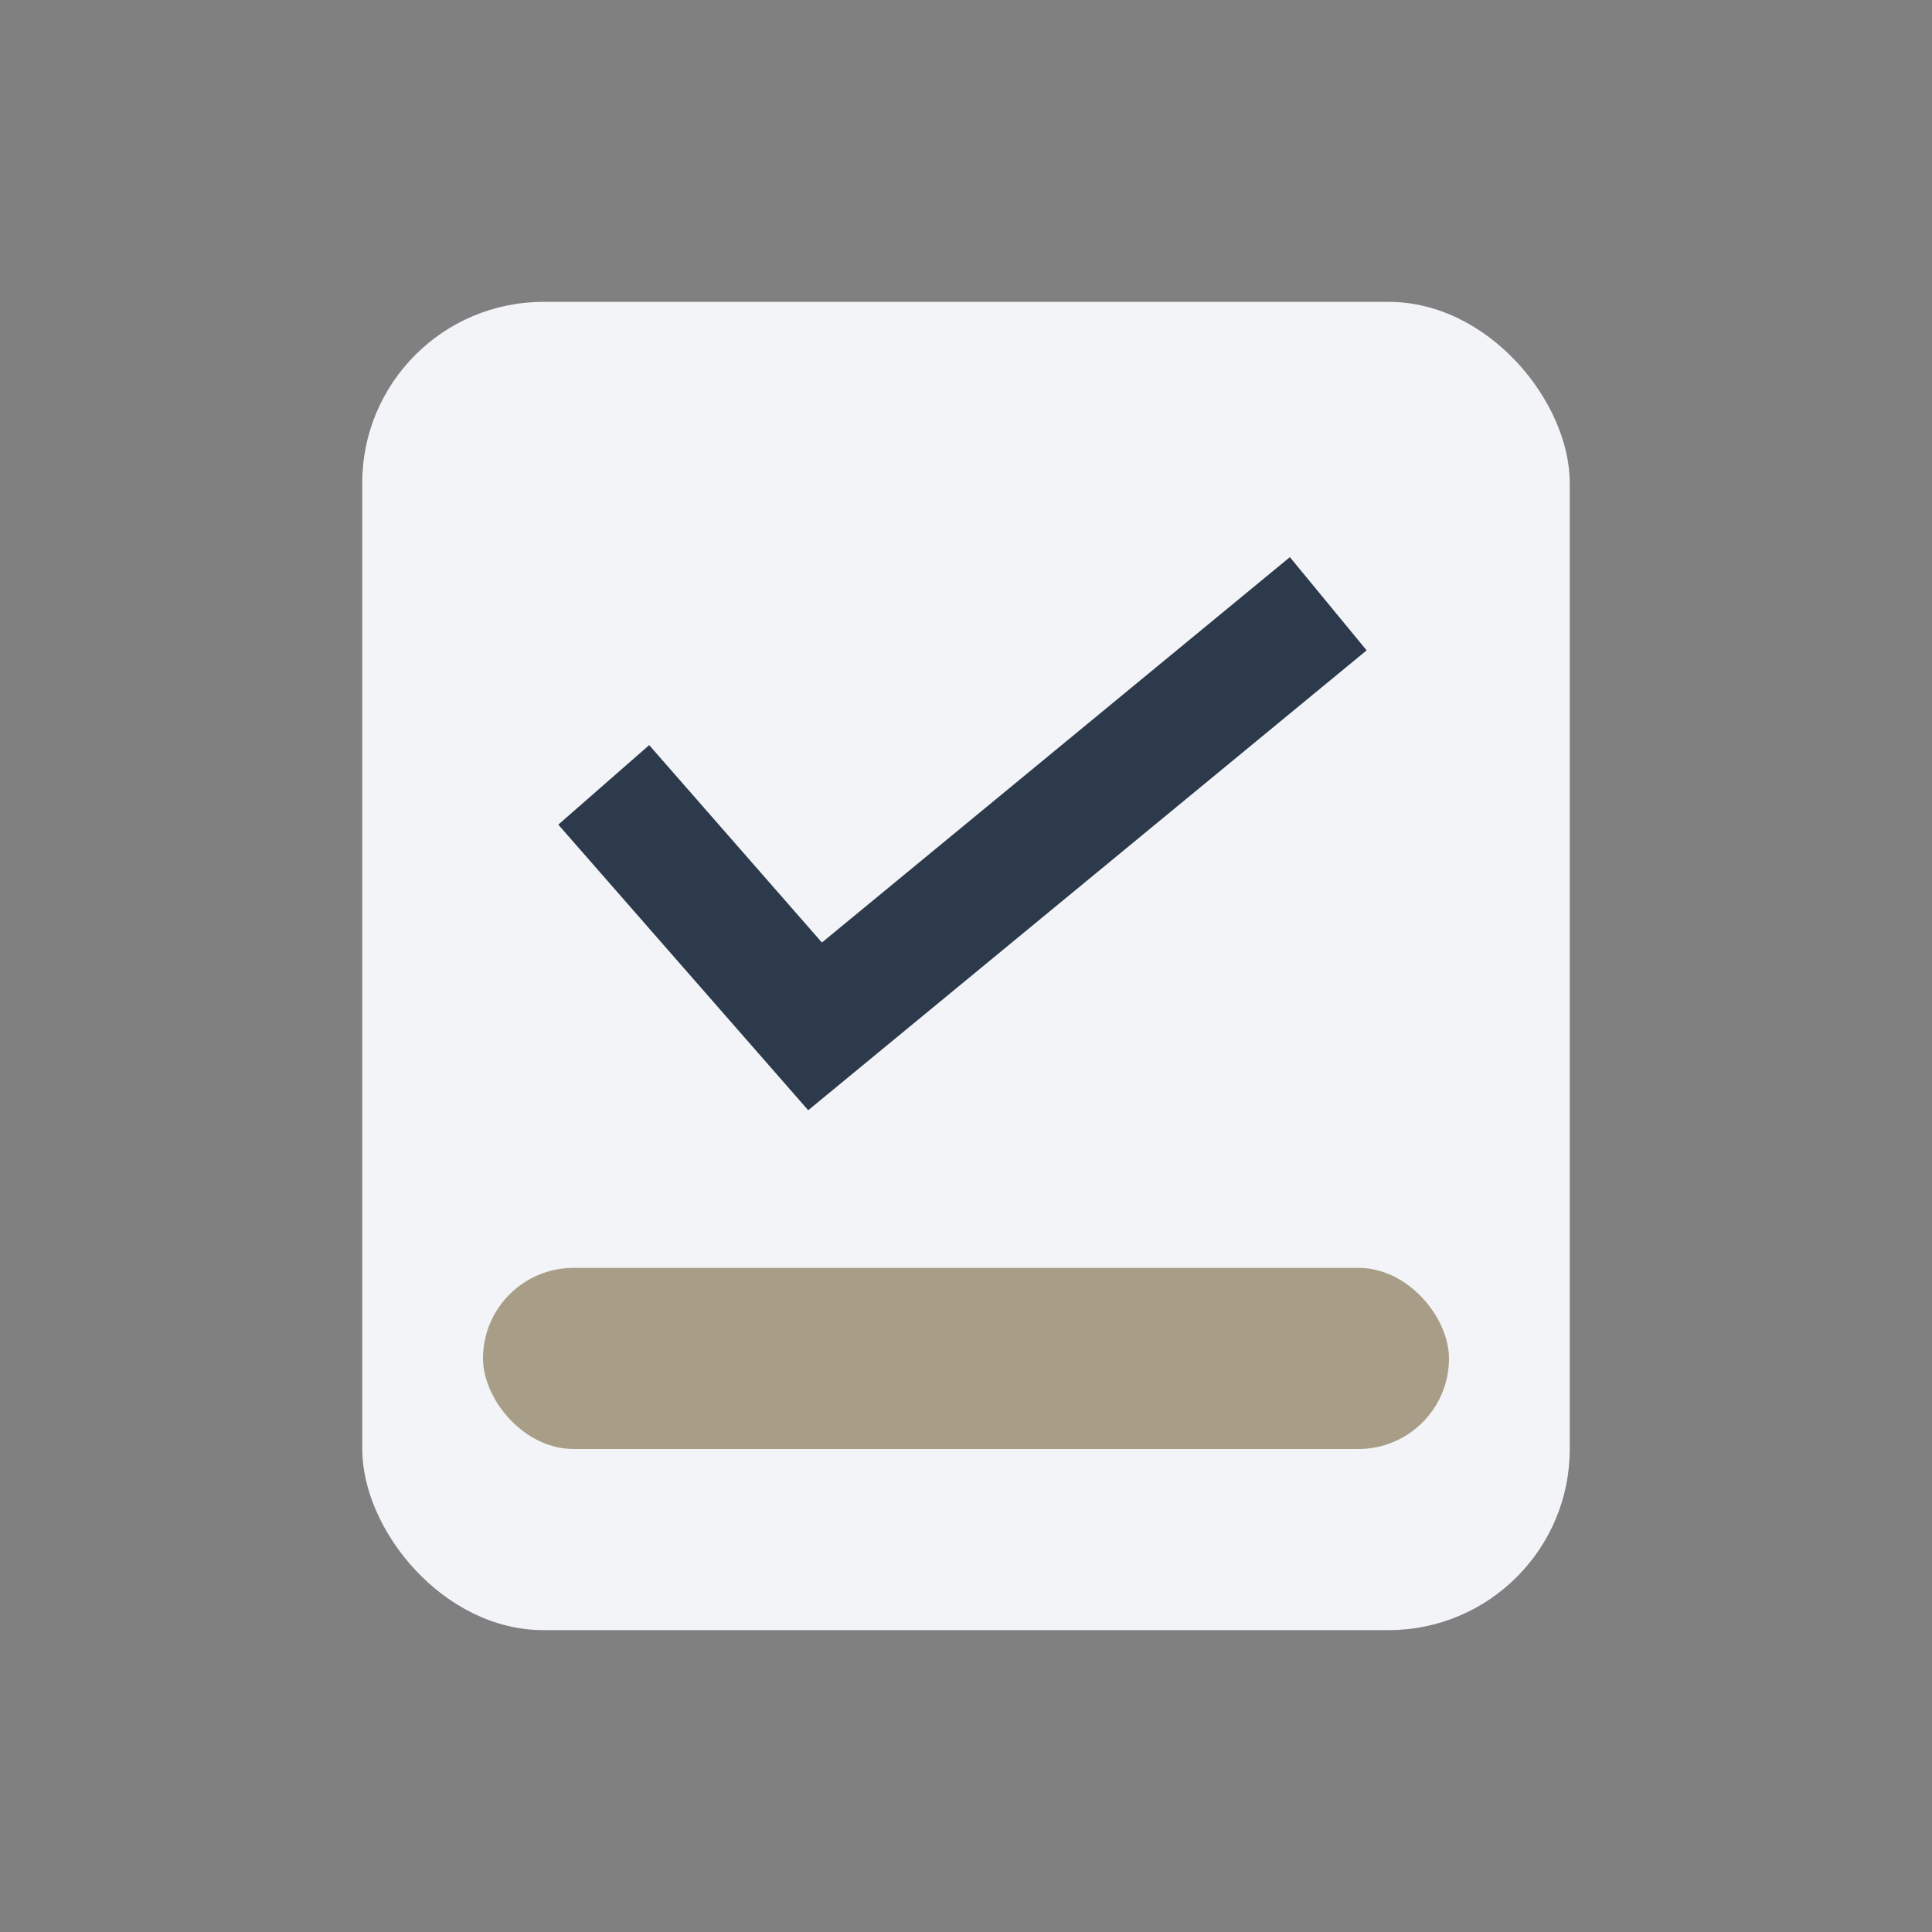
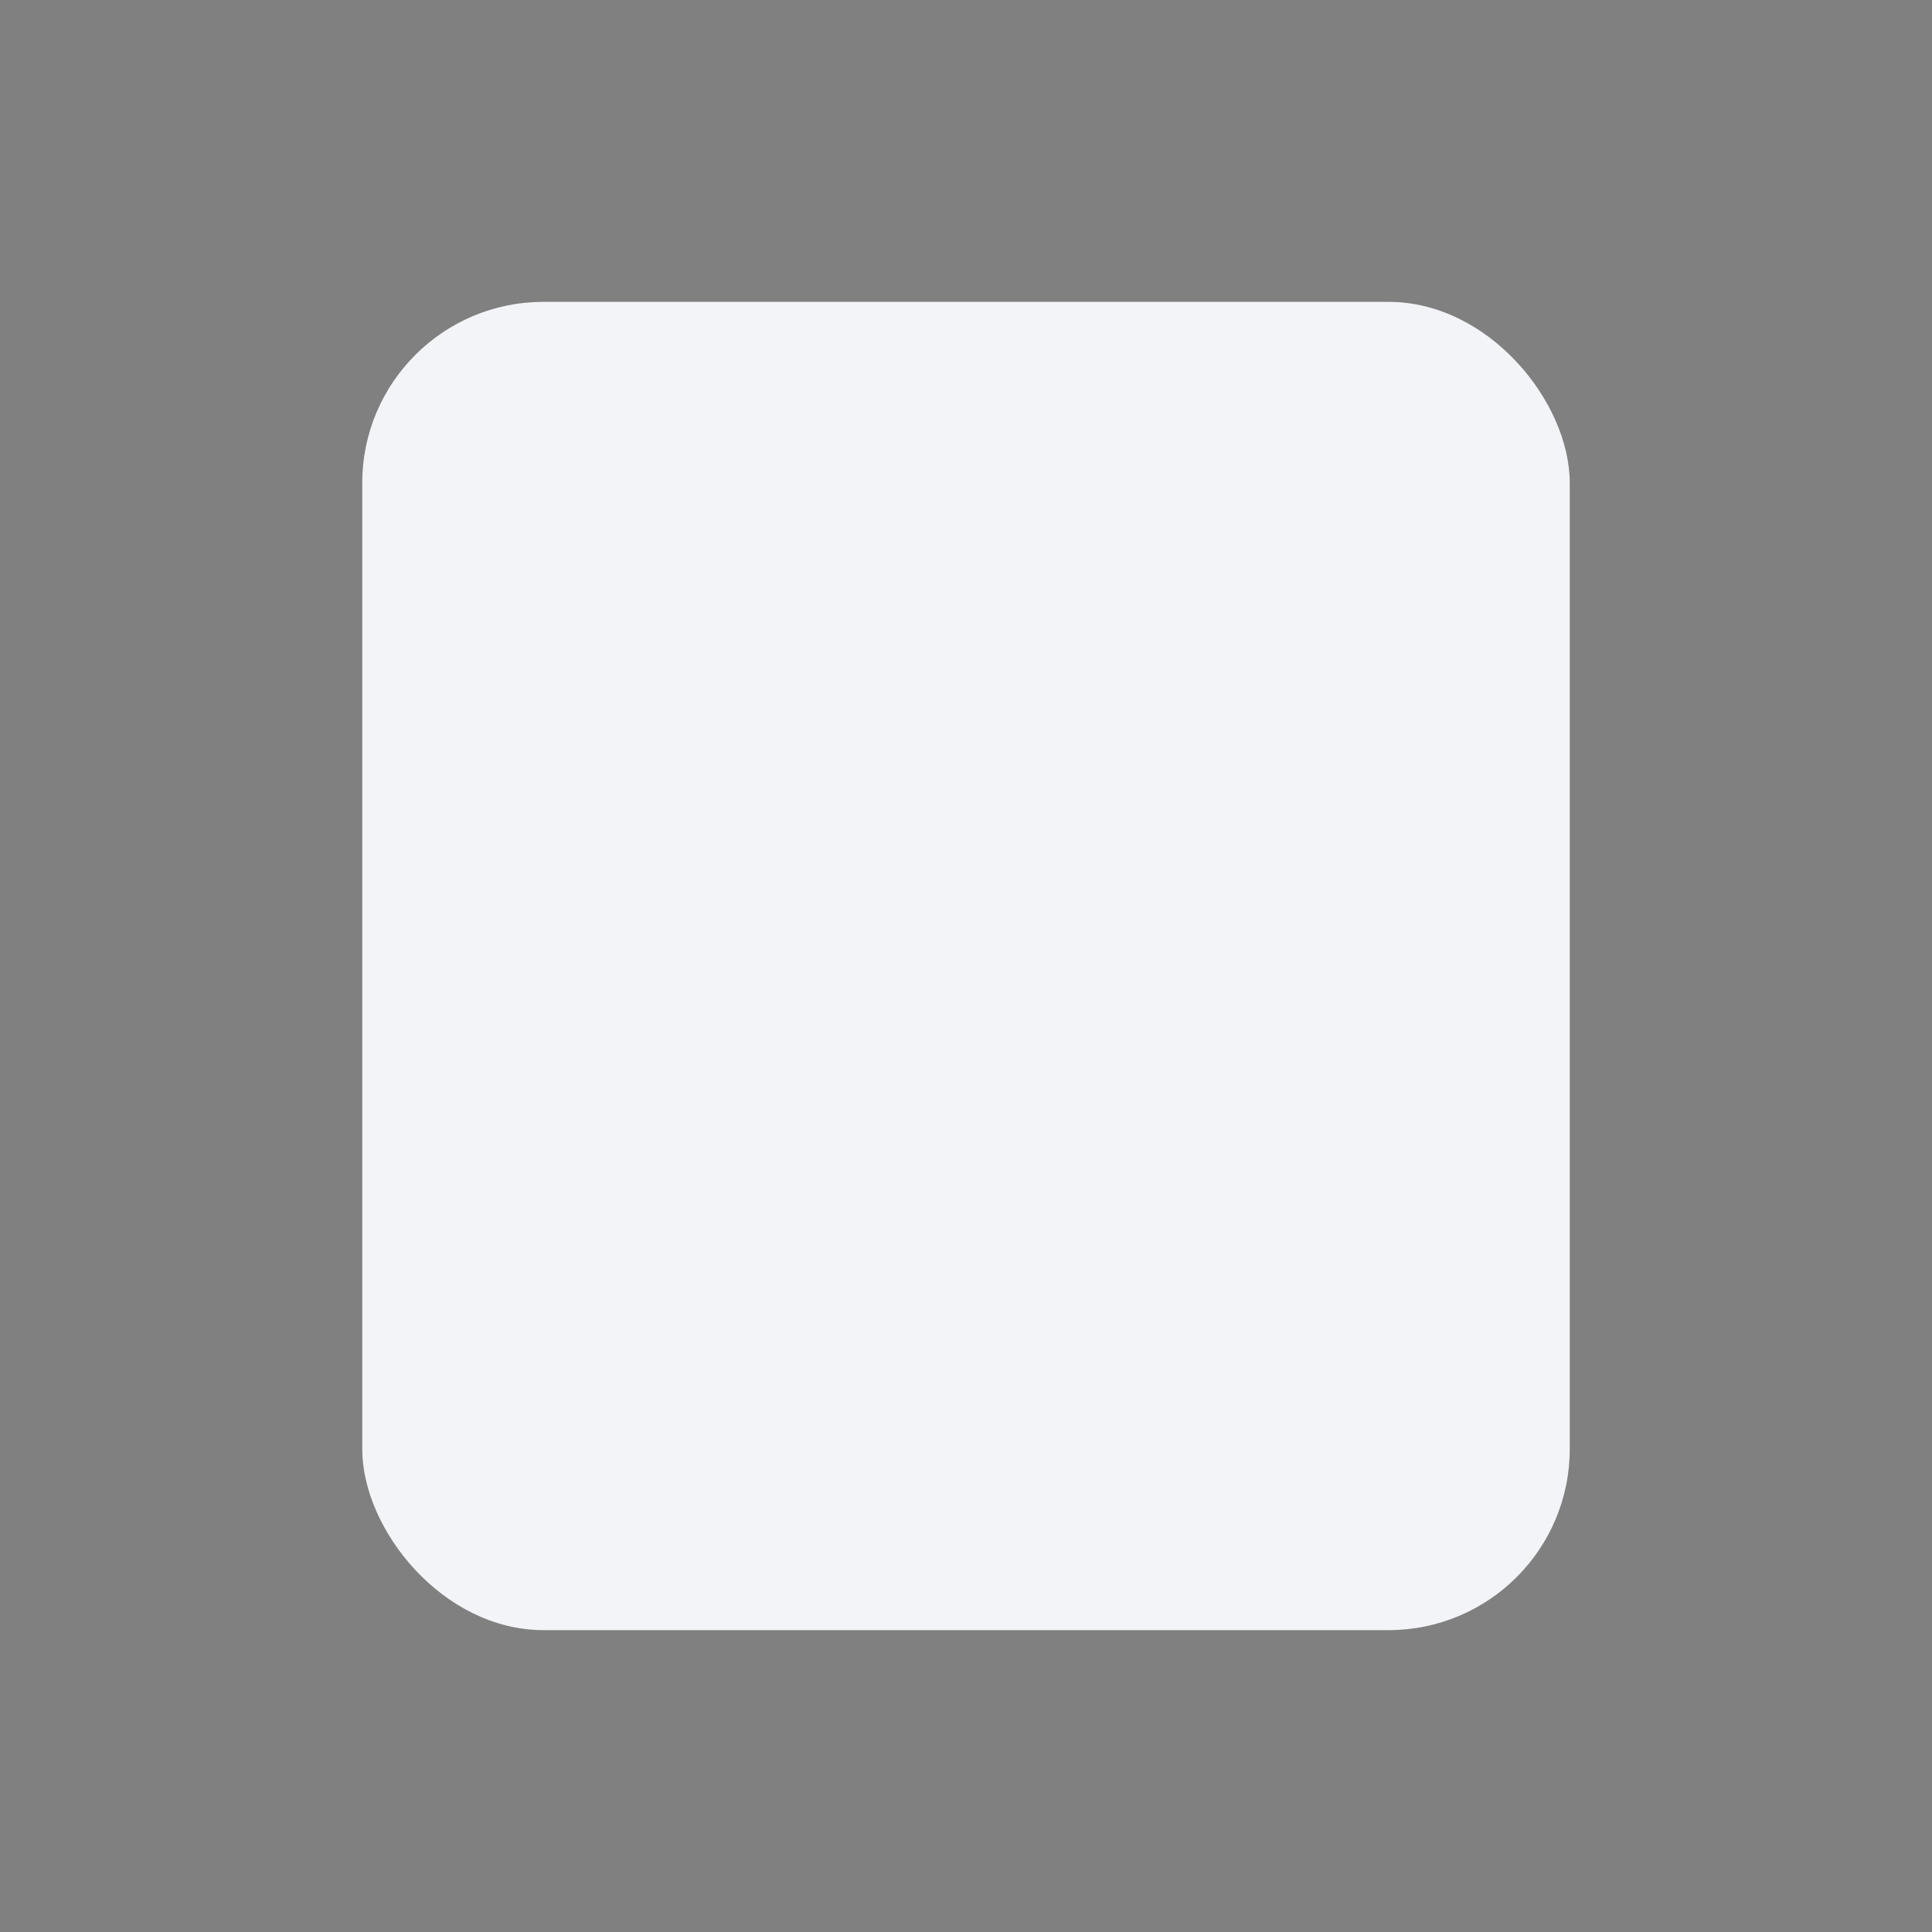
<svg xmlns="http://www.w3.org/2000/svg" width="32" height="32" viewBox="0 0 32 32">
  <rect x="0" y="0" width="32" height="32" fill="#808080" stroke="none" />
  <rect x="6" y="5" width="20" height="22" rx="3" fill="#F3F4F7" />
-   <path d="M10 13l3.5 4L22 10" stroke="#2C3A4B" stroke-width="2" fill="none" />
-   <rect x="8" y="21" width="16" height="3" rx="1.5" fill="#A89D87" />
</svg>